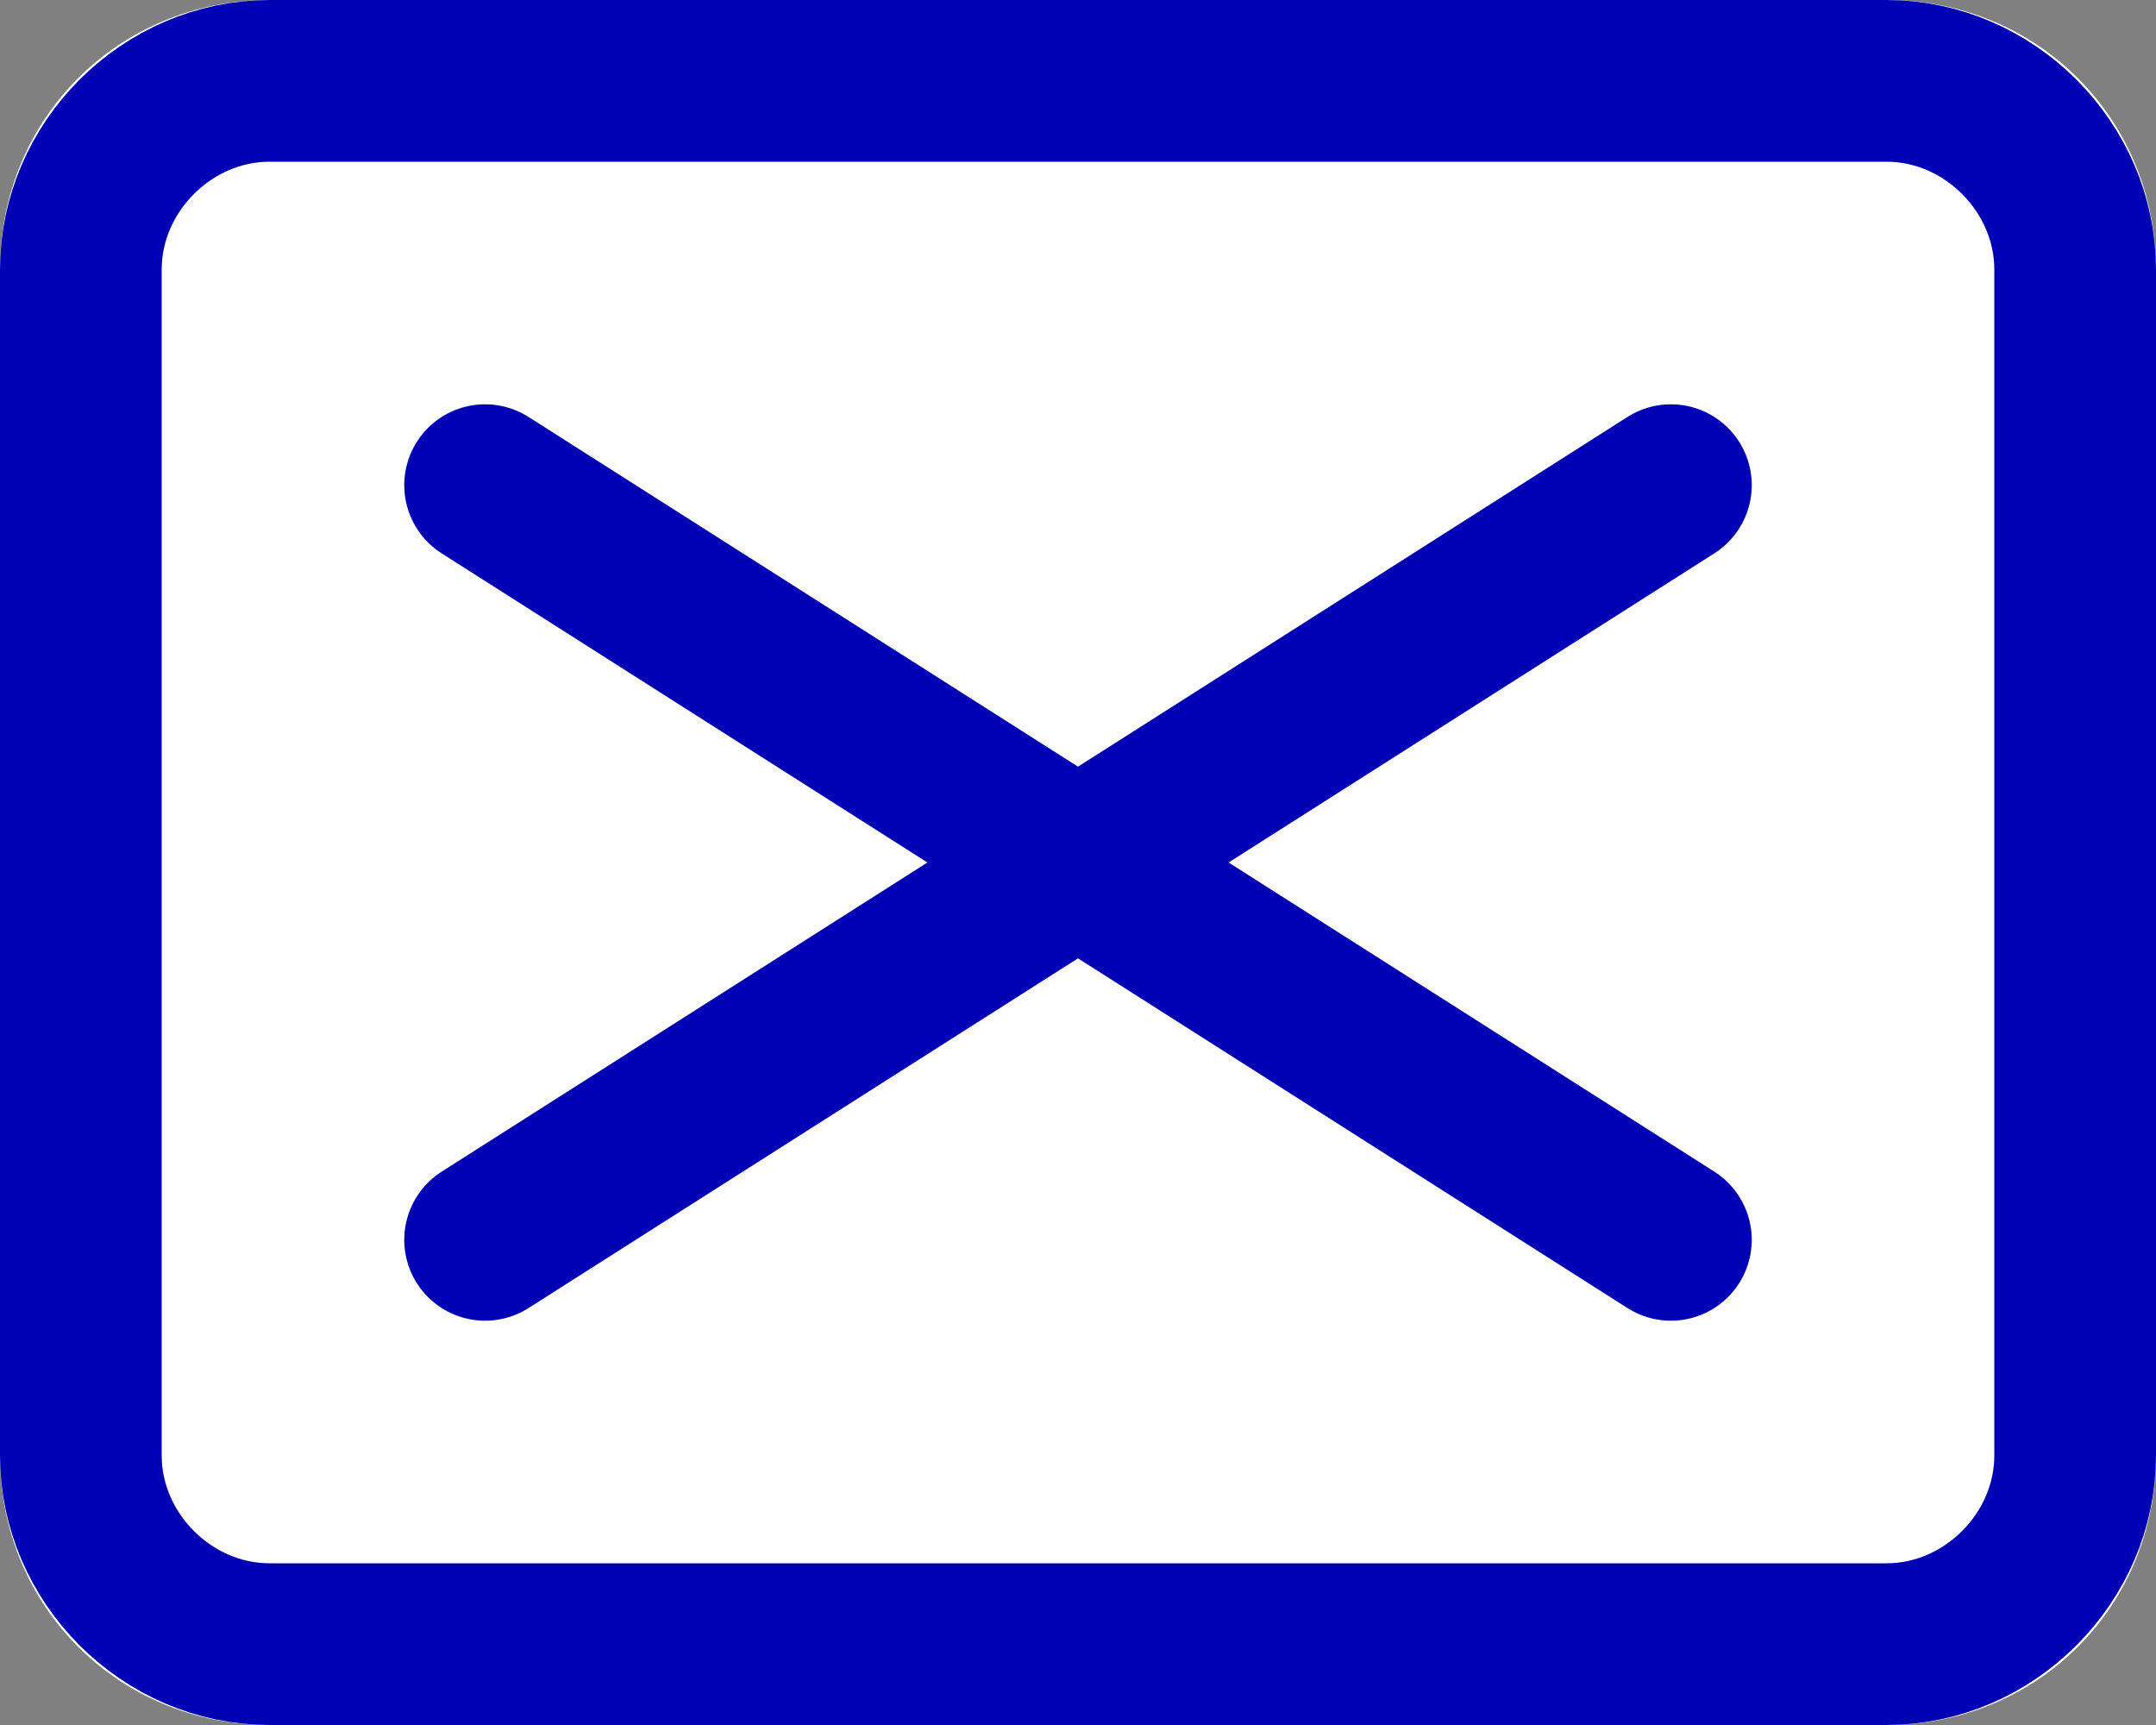
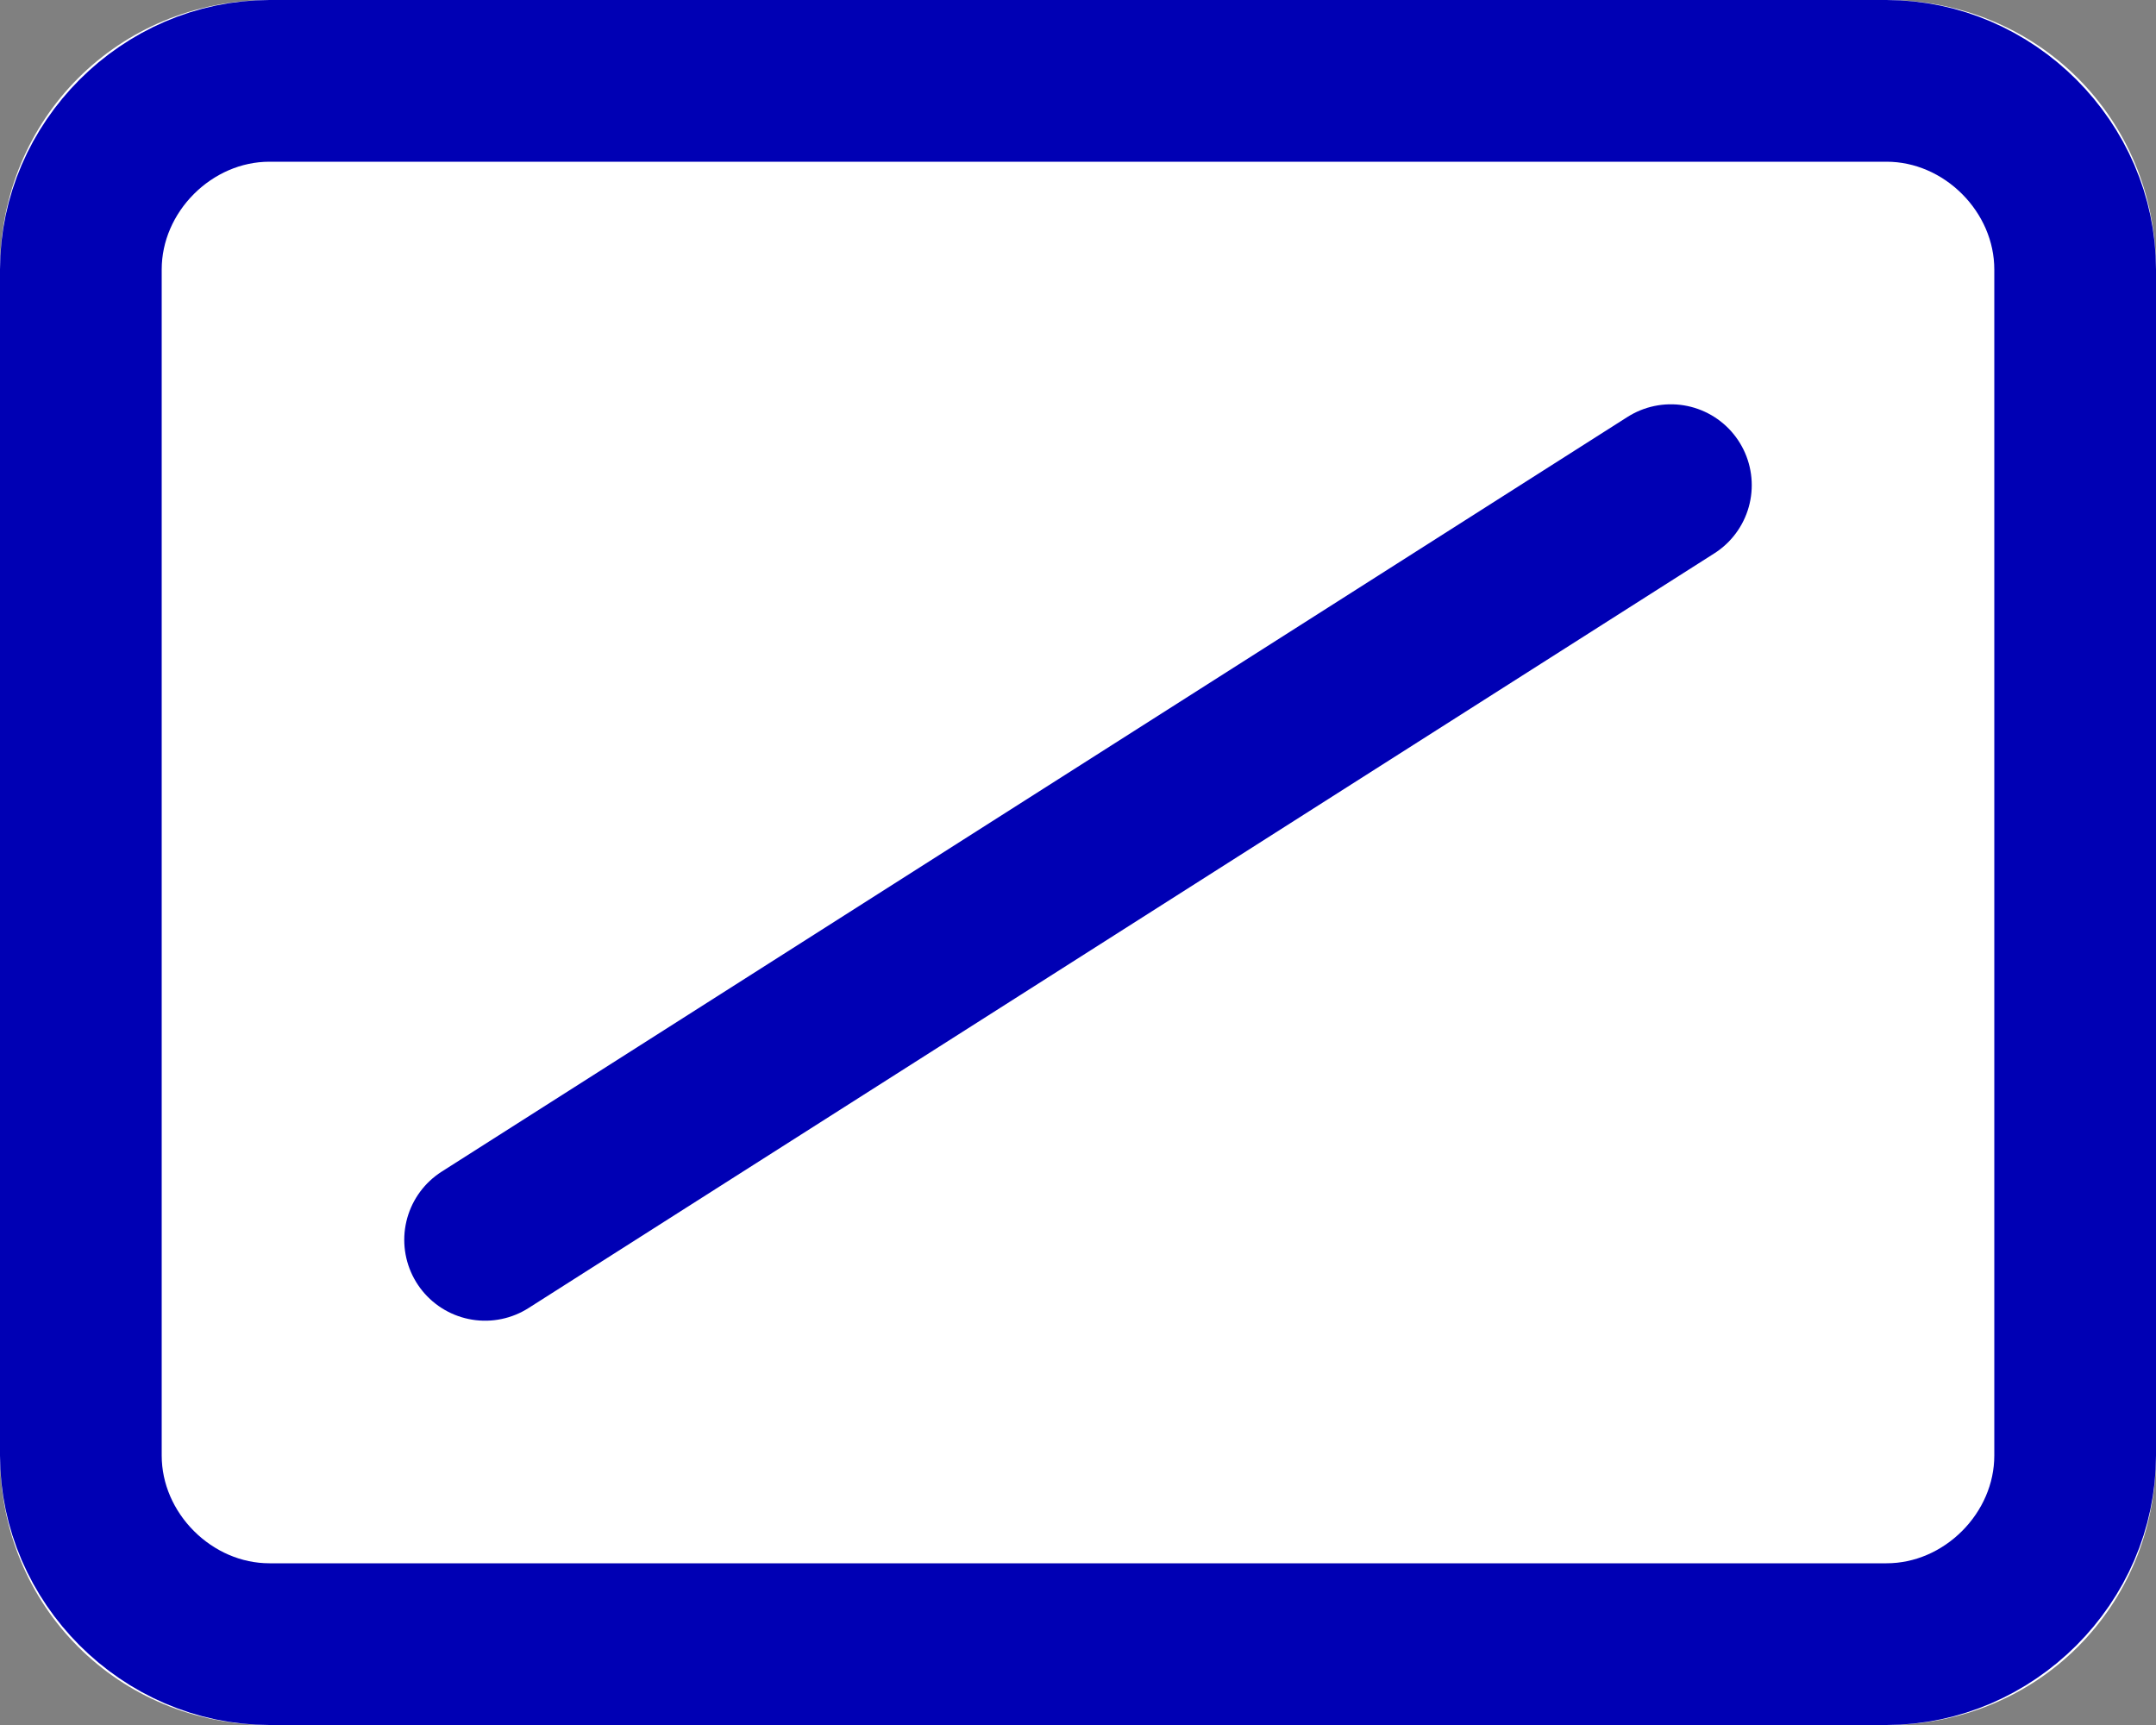
<svg xmlns="http://www.w3.org/2000/svg" id="_レイヤー_2" version="1.1" viewBox="0 0 40 32">
  <rect x="0" y="0" width="40" height="32" fill="#808080" stroke="none" />
  <defs>
    <style>
      .st0 {
        stroke-linecap: round;
      }

      .st0, .st1 {
        fill: none;
        stroke: #0000b4;
        stroke-width: 3px;
      }

      .st2 {
        fill: #fff;
      }
    </style>
  </defs>
  <g id="_トップページSP">
    <g id="_ヘッダー">
      <g id="open">
        <g id="_グループ_1732">
          <g id="_グループ_1230">
            <g id="_長方形_337">
              <path class="st2" d="M5,0h30c2.8,0,5,2.2,5,5v22c0,2.8-2.2,5-5,5H5c-2.8,0-5-2.2-5-5V5C0,2.2,2.2,0,5,0Z" />
              <path class="st1" d="M5,1.5h30c1.9,0,3.5,1.6,3.5,3.5v22c0,1.9-1.6,3.5-3.5,3.5H5c-1.9,0-3.5-1.6-3.5-3.5V5c0-1.9,1.6-3.5,3.5-3.5Z" />
            </g>
          </g>
          <g id="_グループ_841">
            <line id="_線_2" class="st0" x1="9" y1="23" x2="31" y2="9" />
-             <line id="_線_21" data-name="_線_2" class="st0" x1="9" y1="9" x2="31" y2="23" />
          </g>
        </g>
      </g>
    </g>
  </g>
</svg>